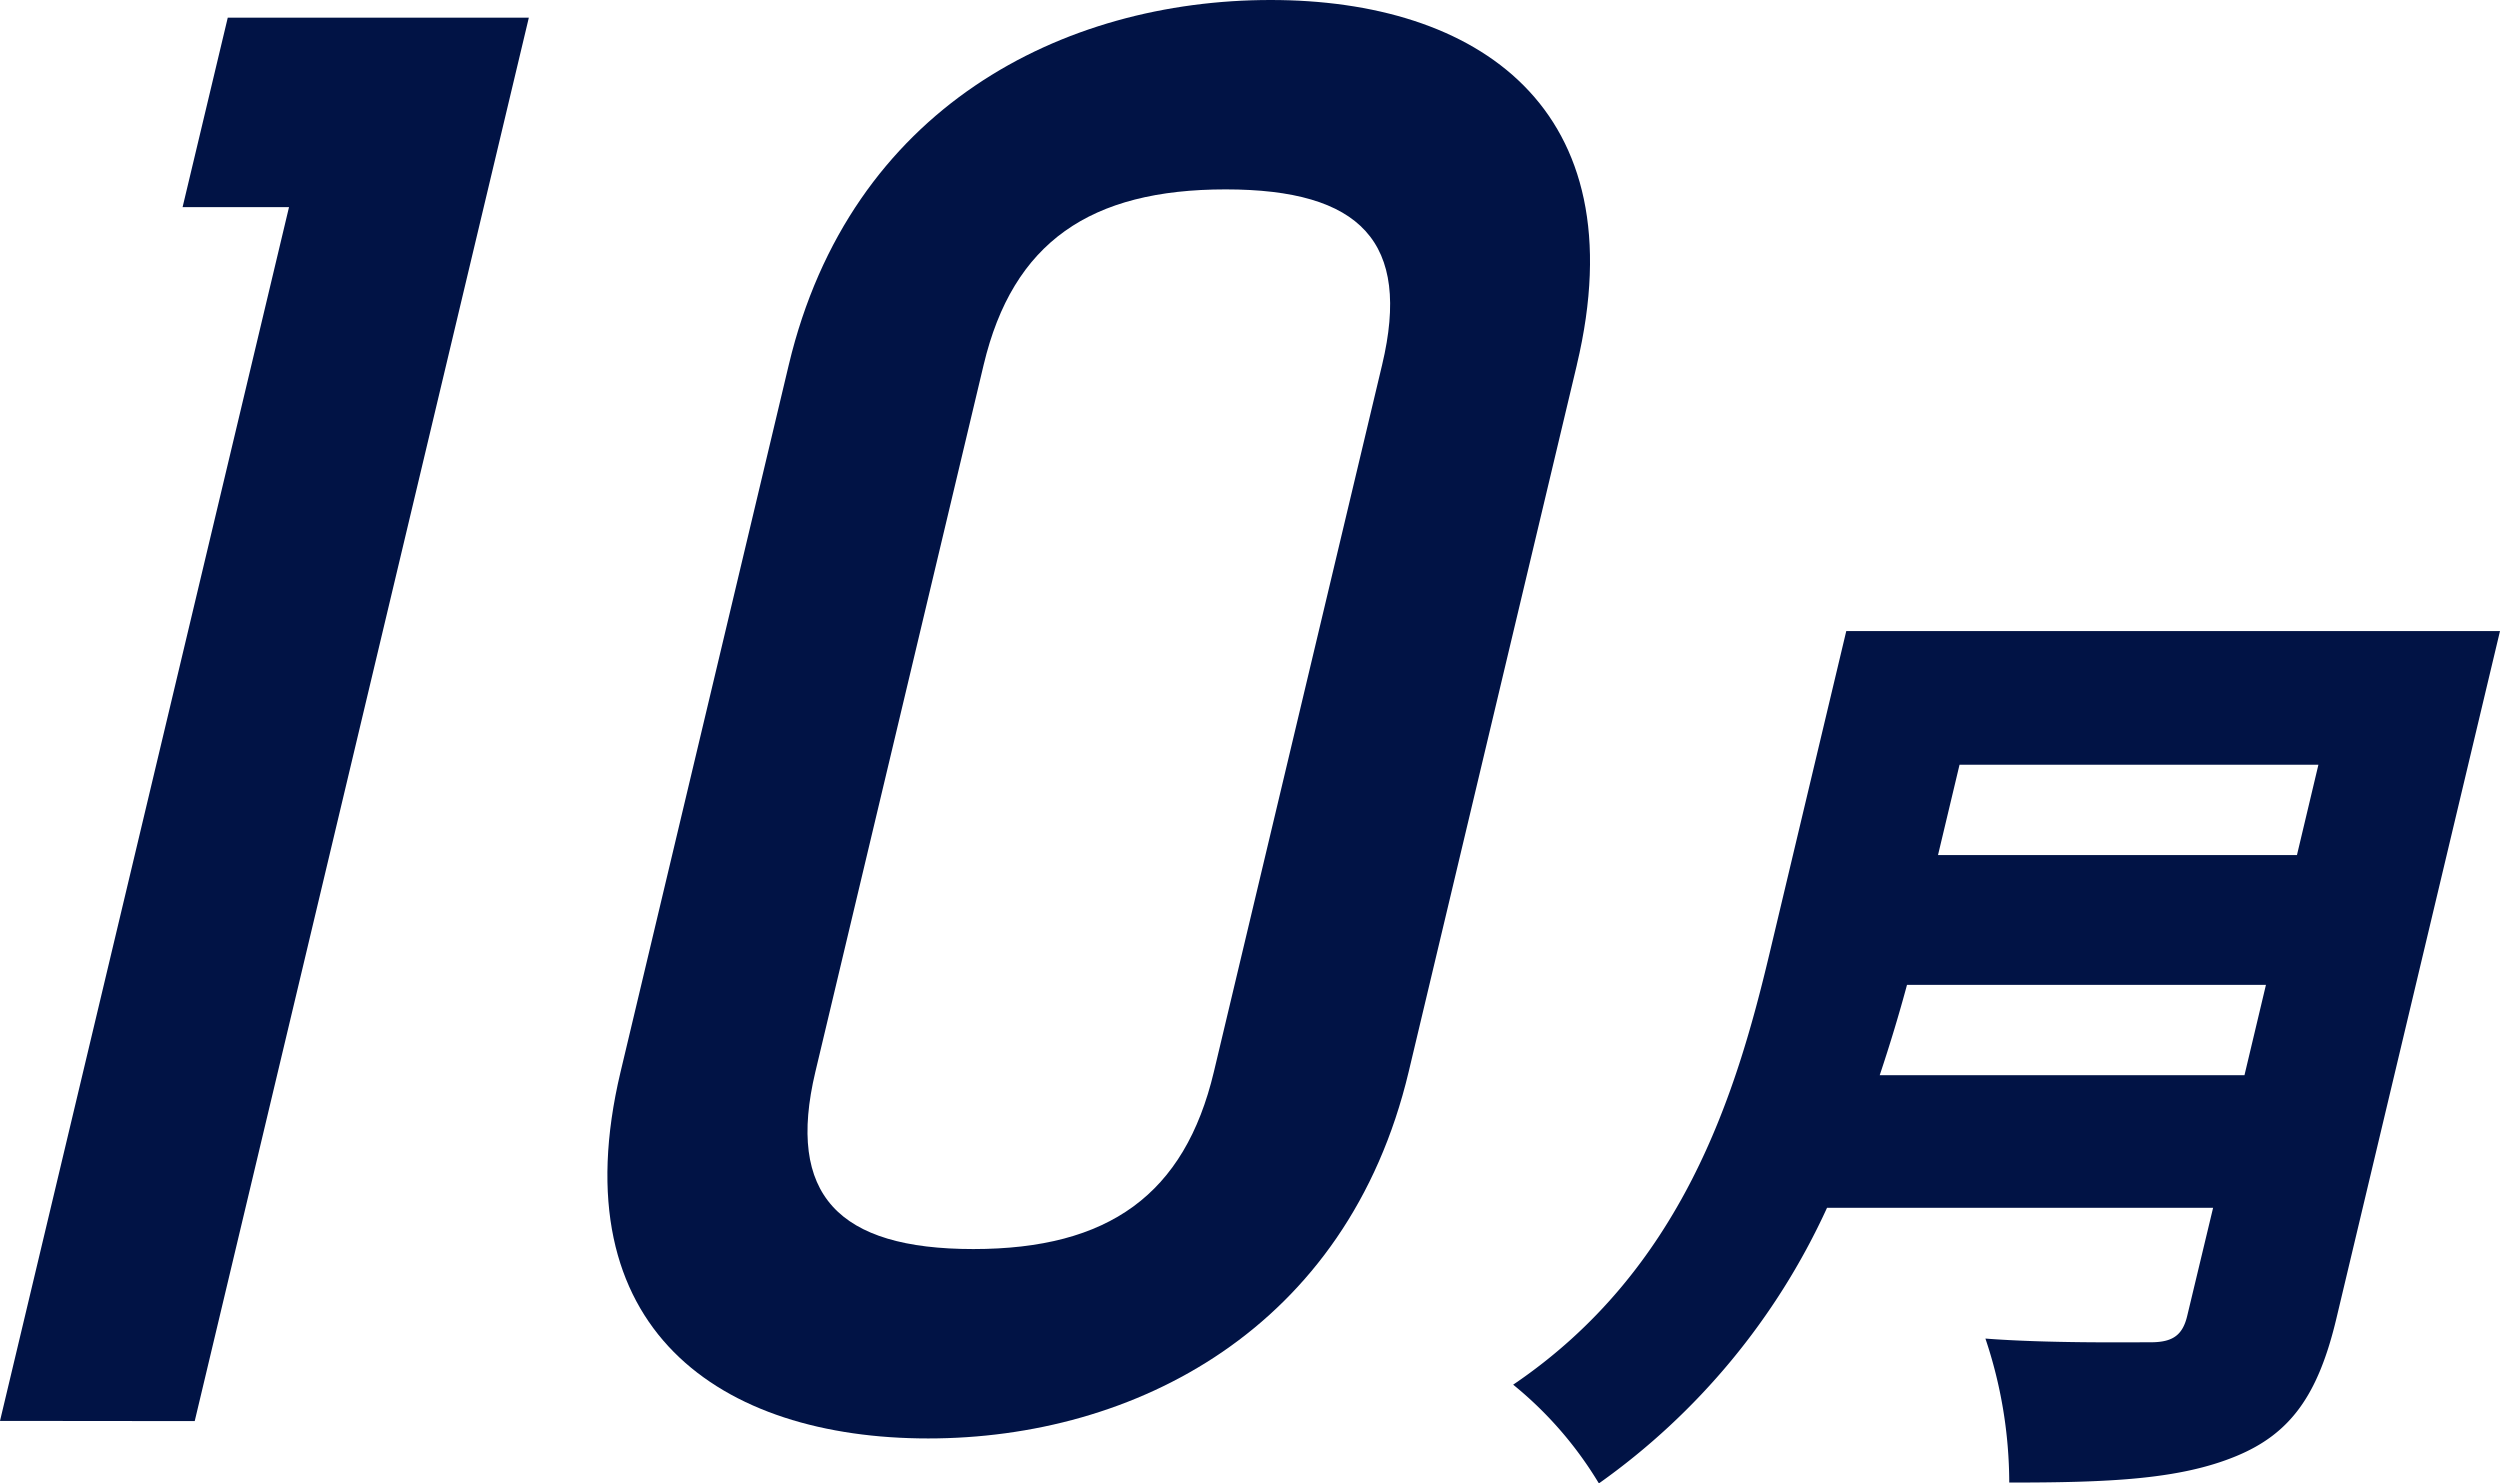
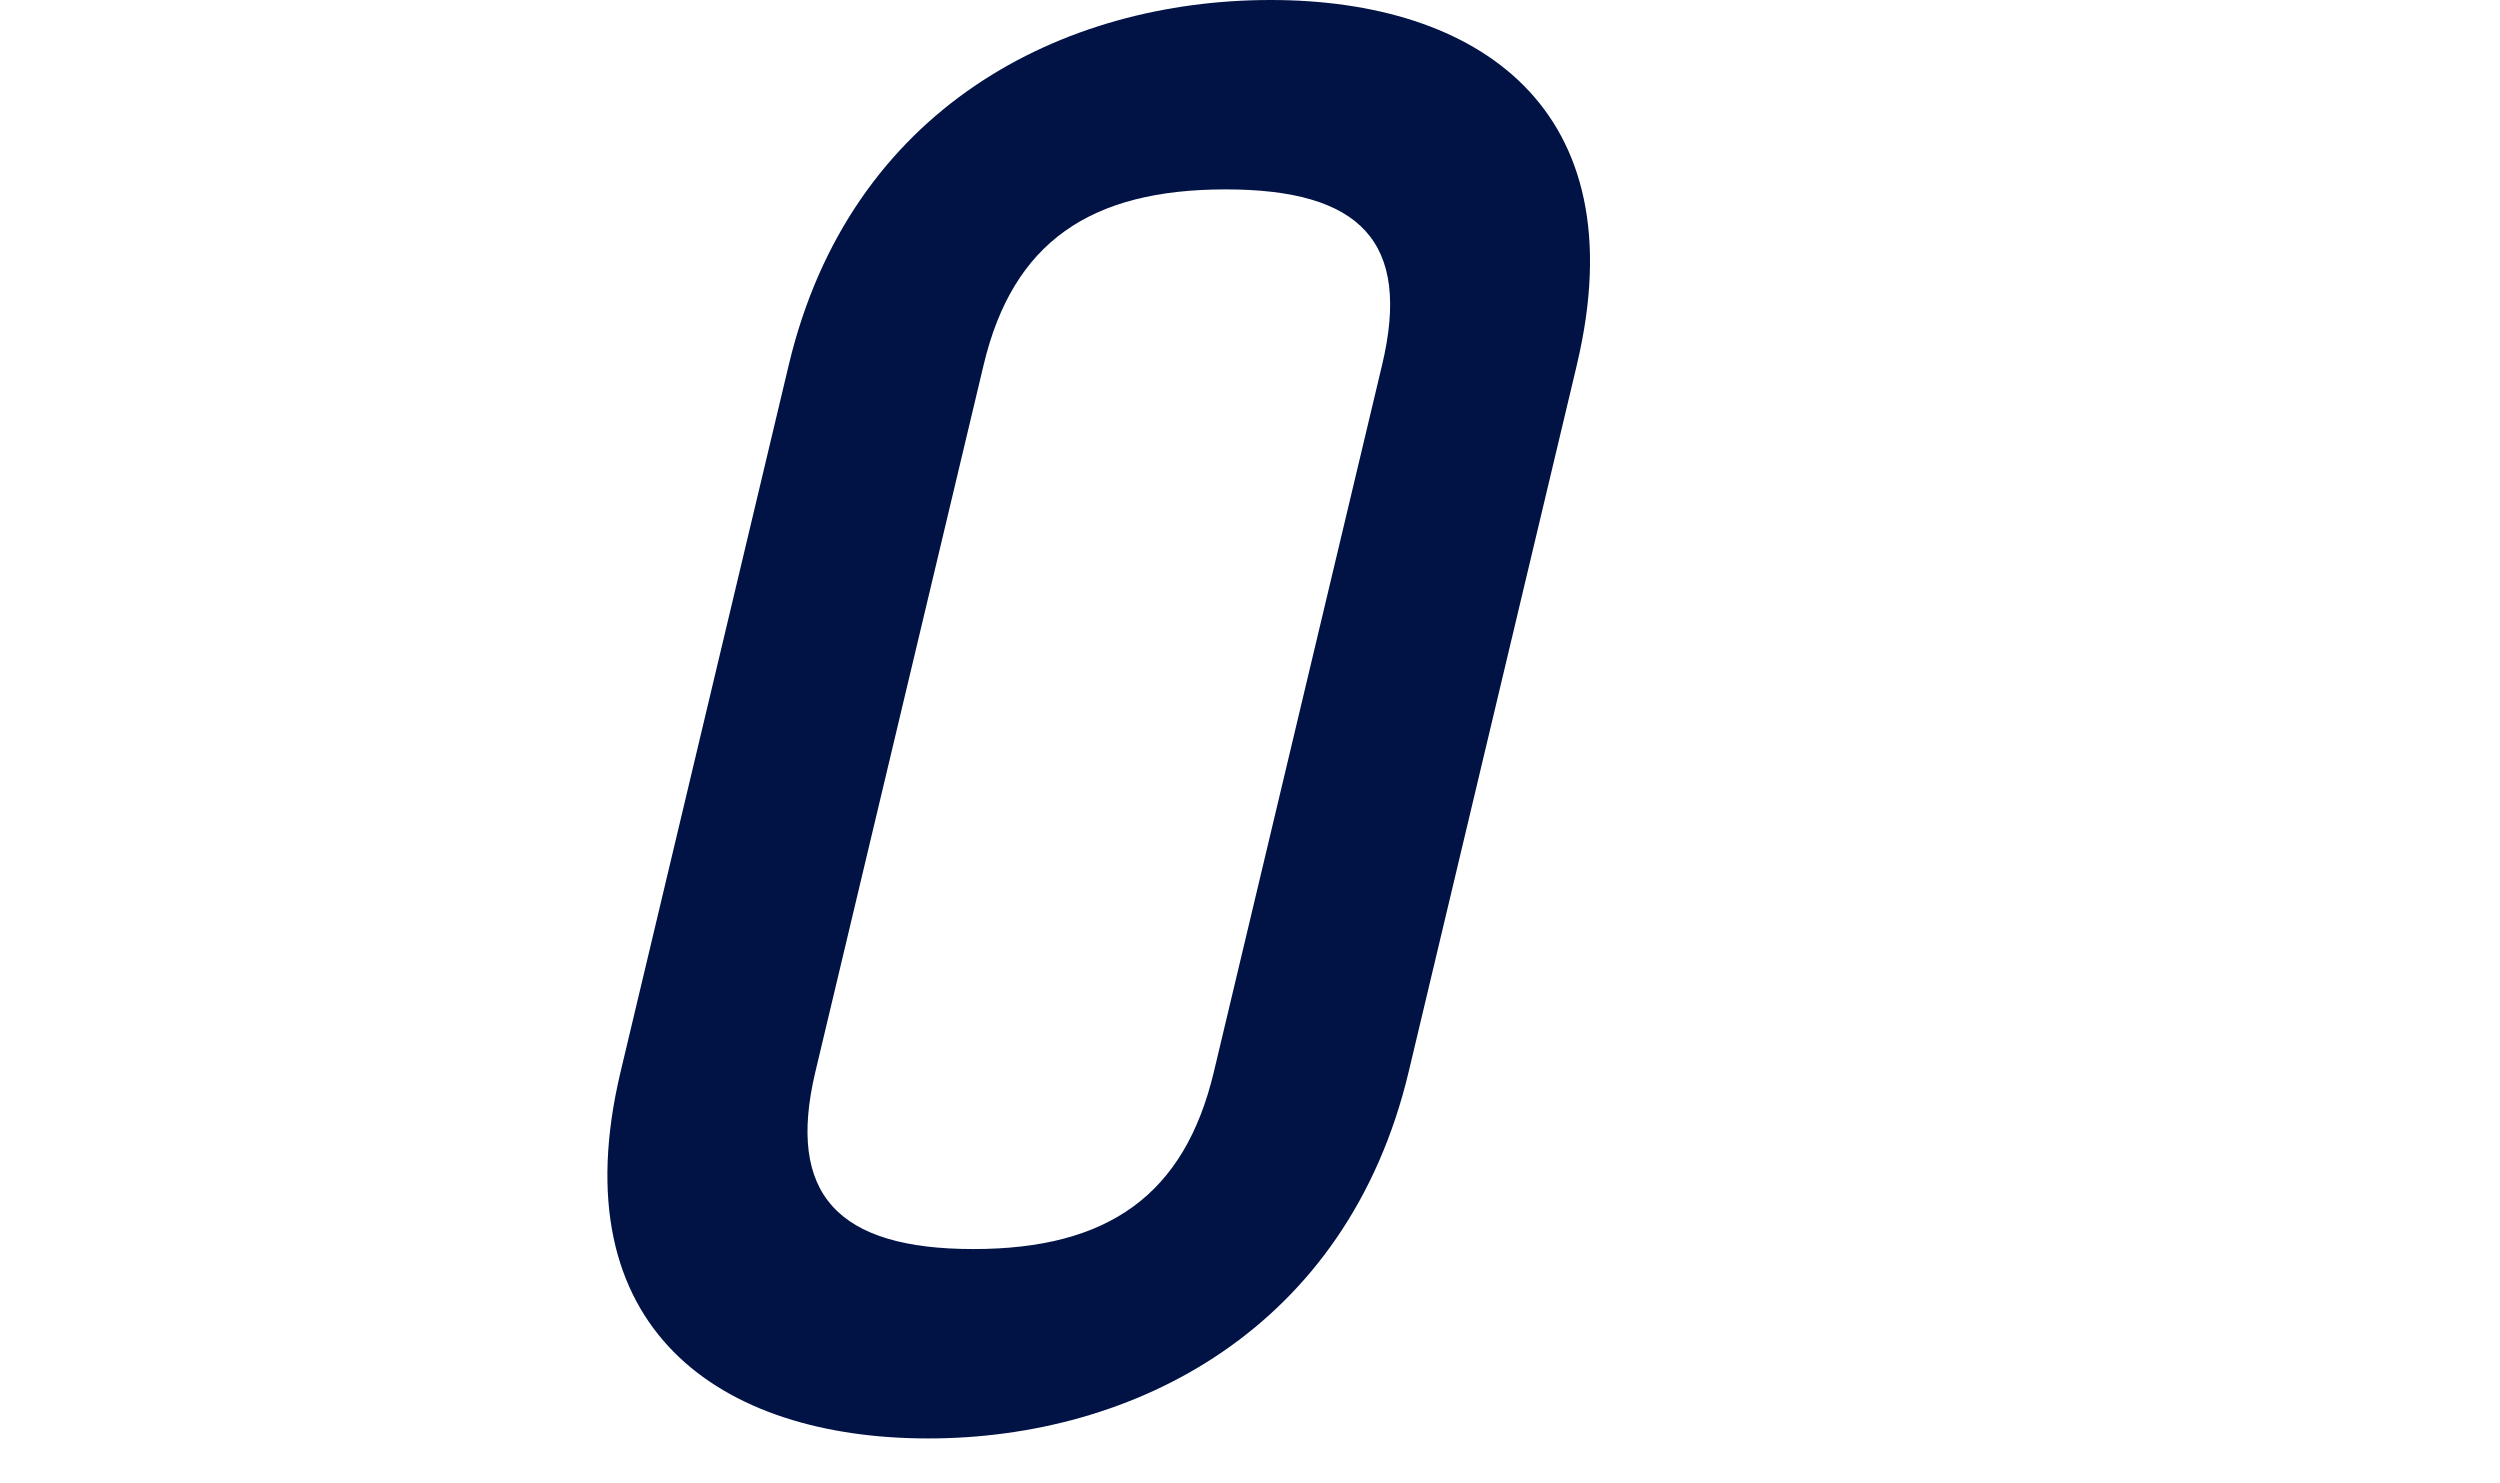
<svg xmlns="http://www.w3.org/2000/svg" width="67.559" height="40.089" viewBox="0 0 67.559 40.089">
  <g id="グループ_3222" data-name="グループ 3222" transform="translate(-261.183 -2675.573)">
-     <path id="パス_7219" data-name="パス 7219" d="M25.573,123.346l7.81-32.8H30.507l1.221-5.121h8.136l-9.029,37.926Z" transform="translate(235.61 2590.625)" fill="#011345" />
    <path id="パス_7220" data-name="パス 7220" d="M60.484,95.028l-4.546,19.107c-1.66,6.969-7.427,9.907-12.982,9.907-5.6,0-9.975-2.937-8.315-9.907l4.546-19.107c1.66-6.967,7.418-9.858,13.021-9.858,5.556,0,9.935,2.89,8.275,9.858m-5.262,0c.791-3.318-.577-4.74-4.23-4.74s-5.748,1.423-6.538,4.74l-4.548,19.107c-.789,3.316.612,4.789,4.269,4.789s5.711-1.473,6.5-4.789Z" transform="translate(243.312 2590.403)" fill="#011345" />
-     <path id="パス_7221" data-name="パス 7221" d="M69.526,112.783c-.494,2.084-1.24,3.128-2.717,3.736-1.537.635-3.463.712-6.127.712a12.262,12.262,0,0,0-.644-3.891c1.641.128,3.844.1,4.471.1.6,0,.859-.2.982-.712l.7-2.922H55.758a18.612,18.612,0,0,1-6.165,7.448,10.2,10.2,0,0,0-2.317-2.668c4.578-3.1,6.025-7.857,6.926-11.644l2.076-8.722H73.944Zm-2.487-6.561.58-2.44h-9.7c-.205.763-.456,1.6-.737,2.44Zm-7.7-8.39-.582,2.442h9.7l.58-2.442Z" transform="translate(254.798 2598.406)" fill="#011345" />
  </g>
</svg>